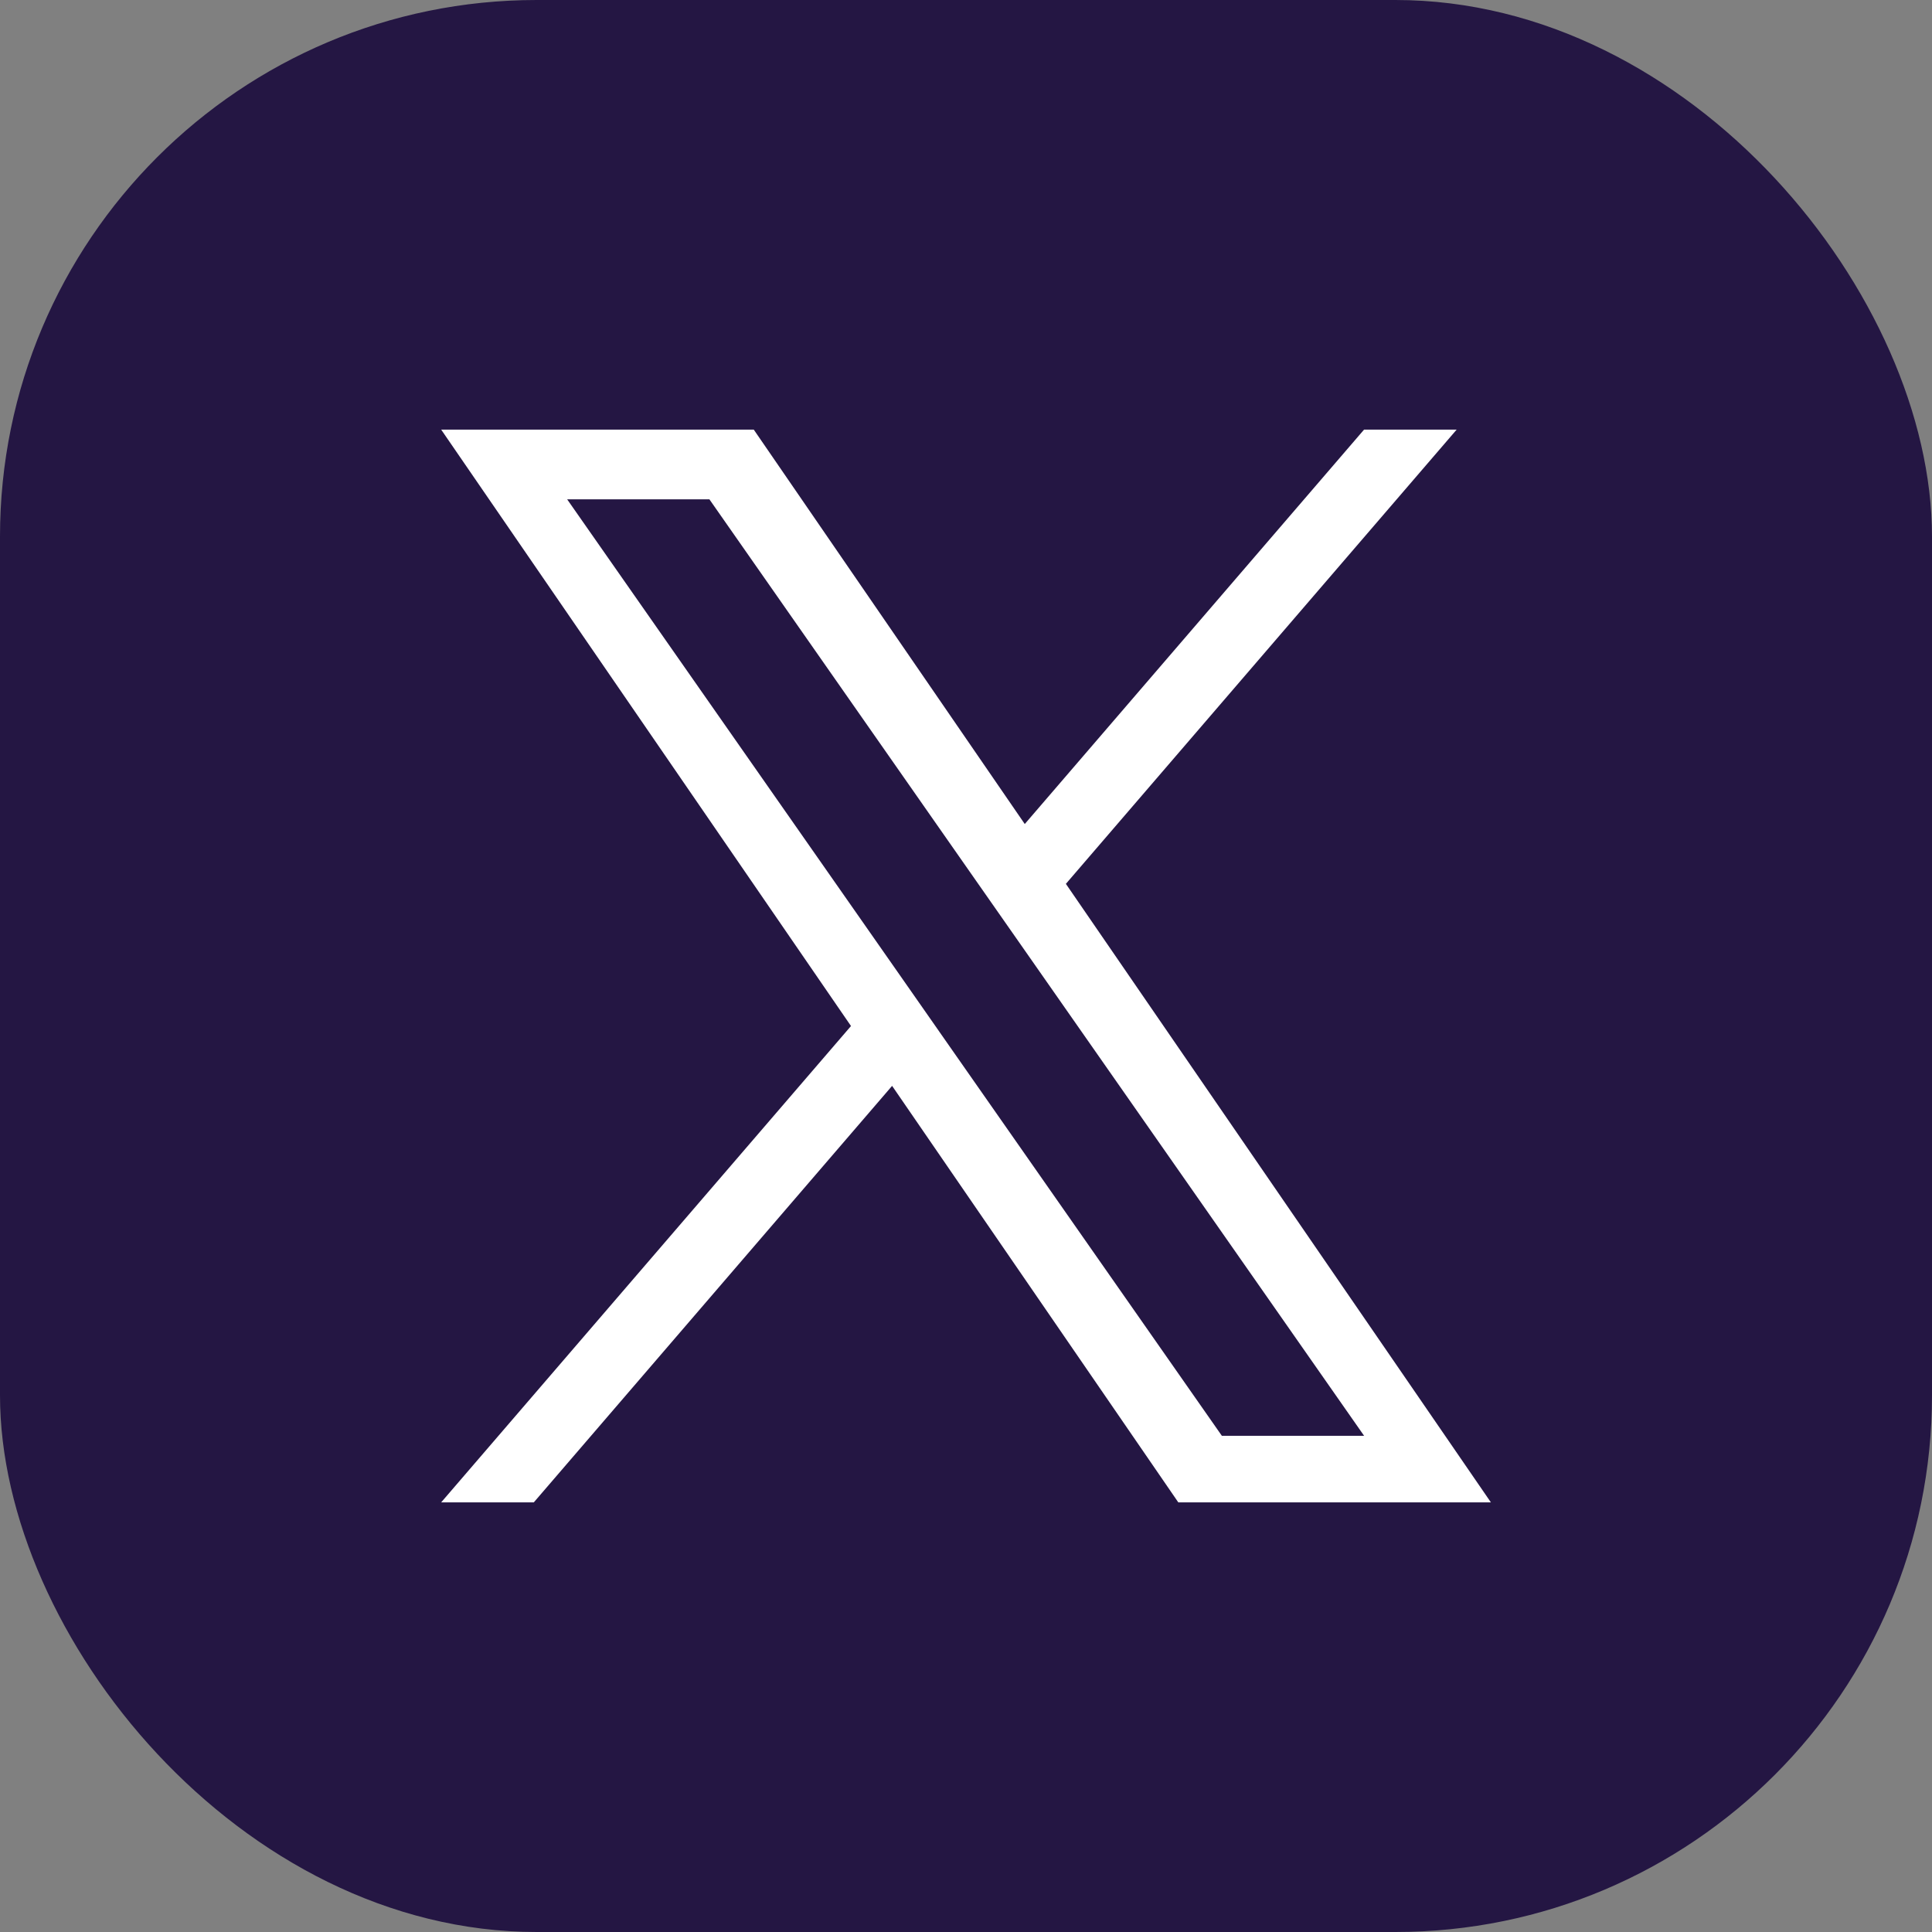
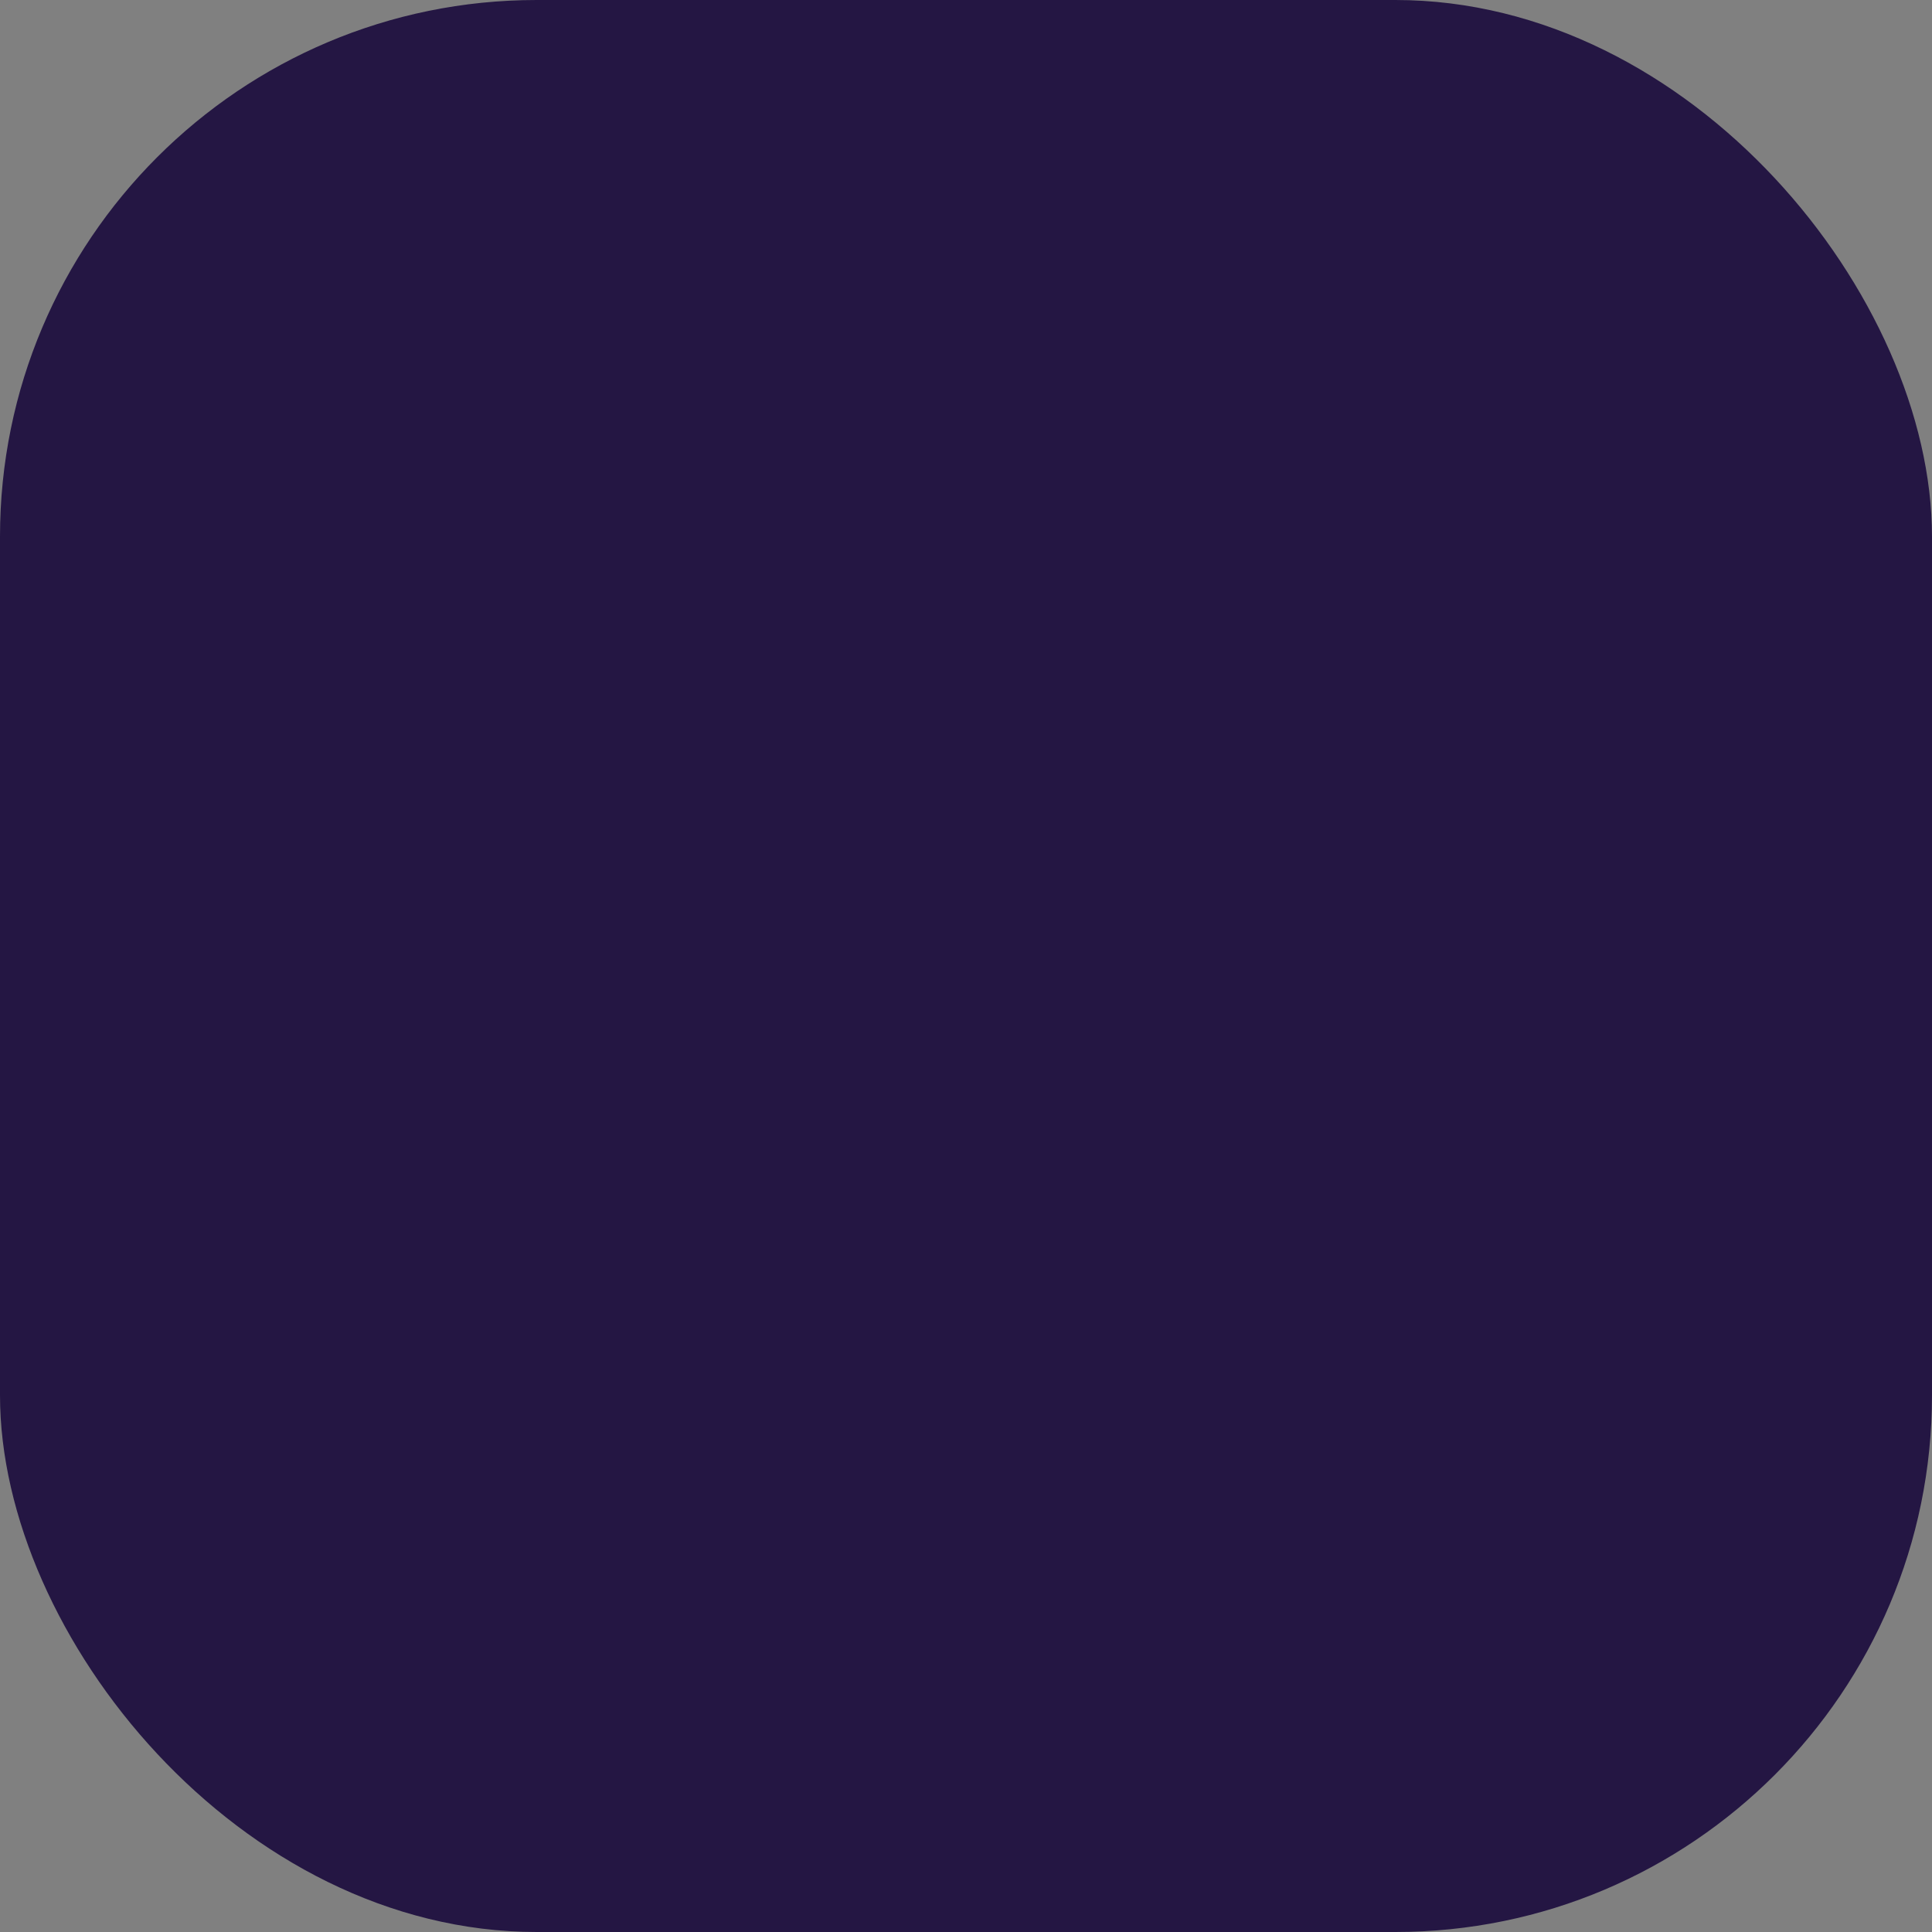
<svg xmlns="http://www.w3.org/2000/svg" width="72" height="72" viewBox="0 0 72 72" fill="none">
  <rect x="0" y="0" width="72" height="72" fill="#808080" stroke="none" />
  <rect width="72" height="72" rx="20" fill="#241643" />
-   <path d="M39.723 32.938L54.286 16.01H50.835L38.19 30.709L28.09 16.01H16.441L31.714 38.237L16.441 55.989H19.893L33.246 40.467L43.912 55.989H55.561L39.722 32.938H39.723ZM34.996 38.433L33.449 36.219L21.136 18.608H26.437L36.373 32.821L37.921 35.034L50.837 53.509H45.536L34.996 38.434V38.433Z" fill="white" />
</svg>